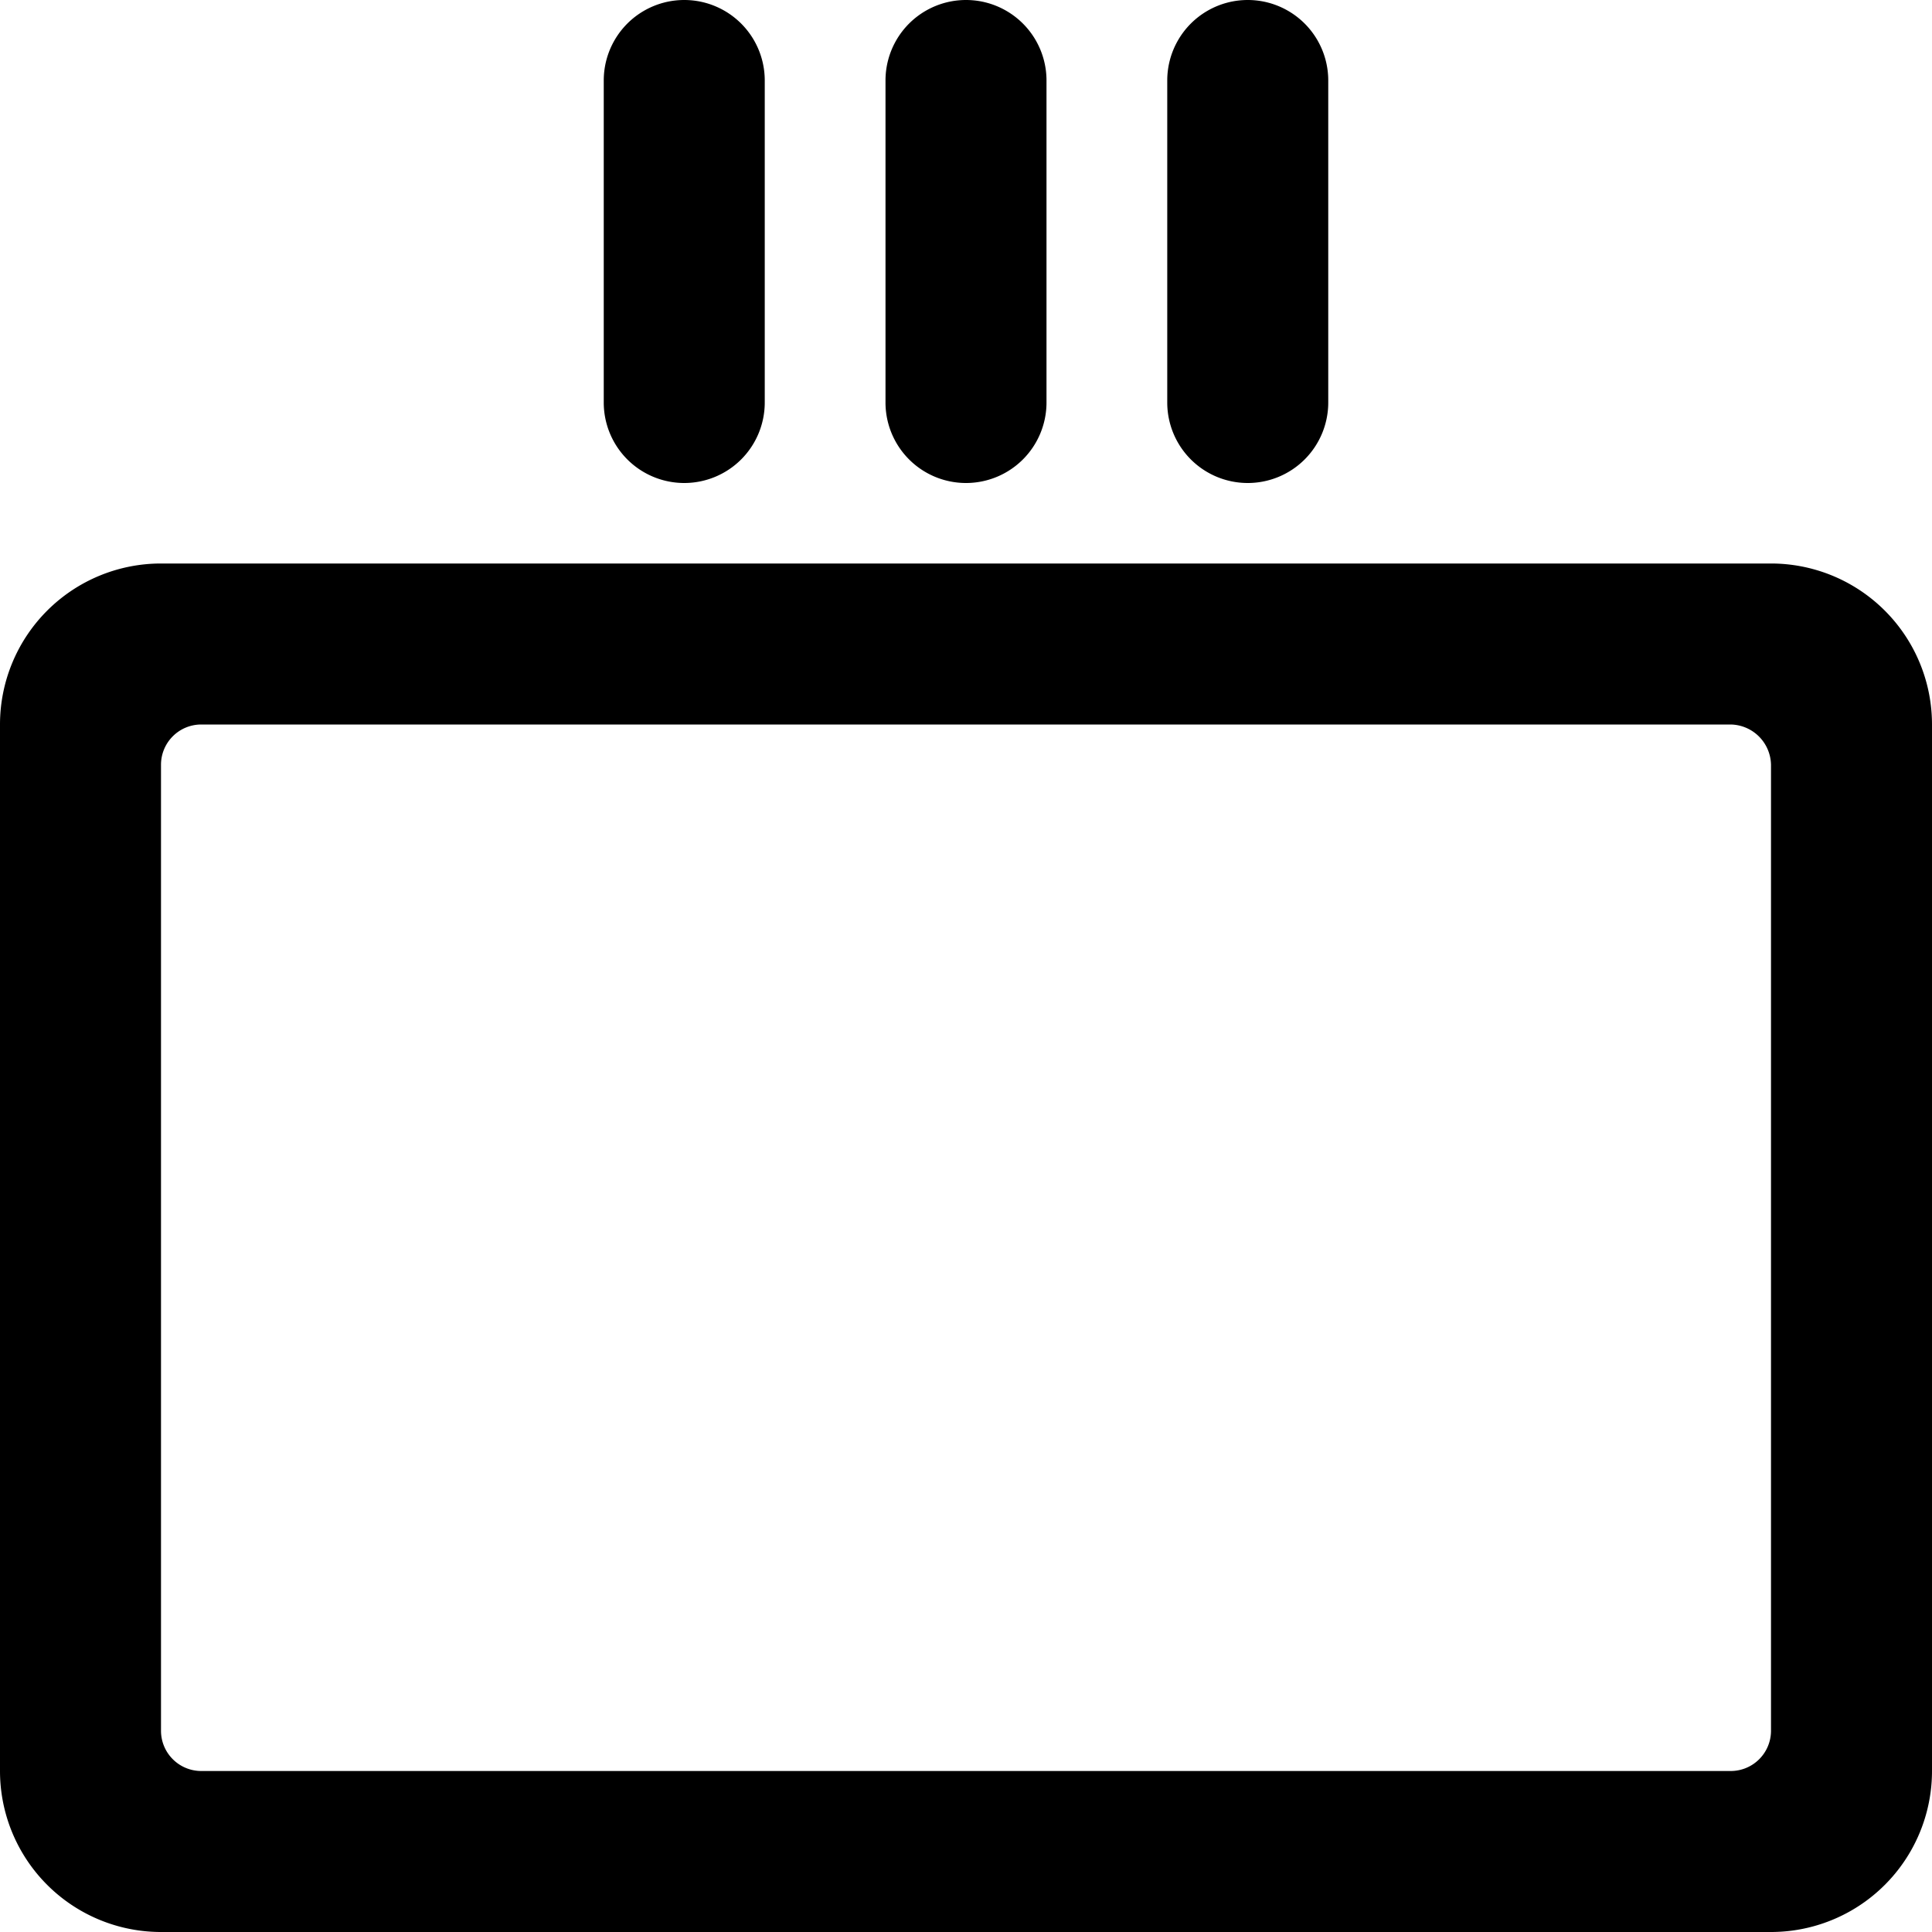
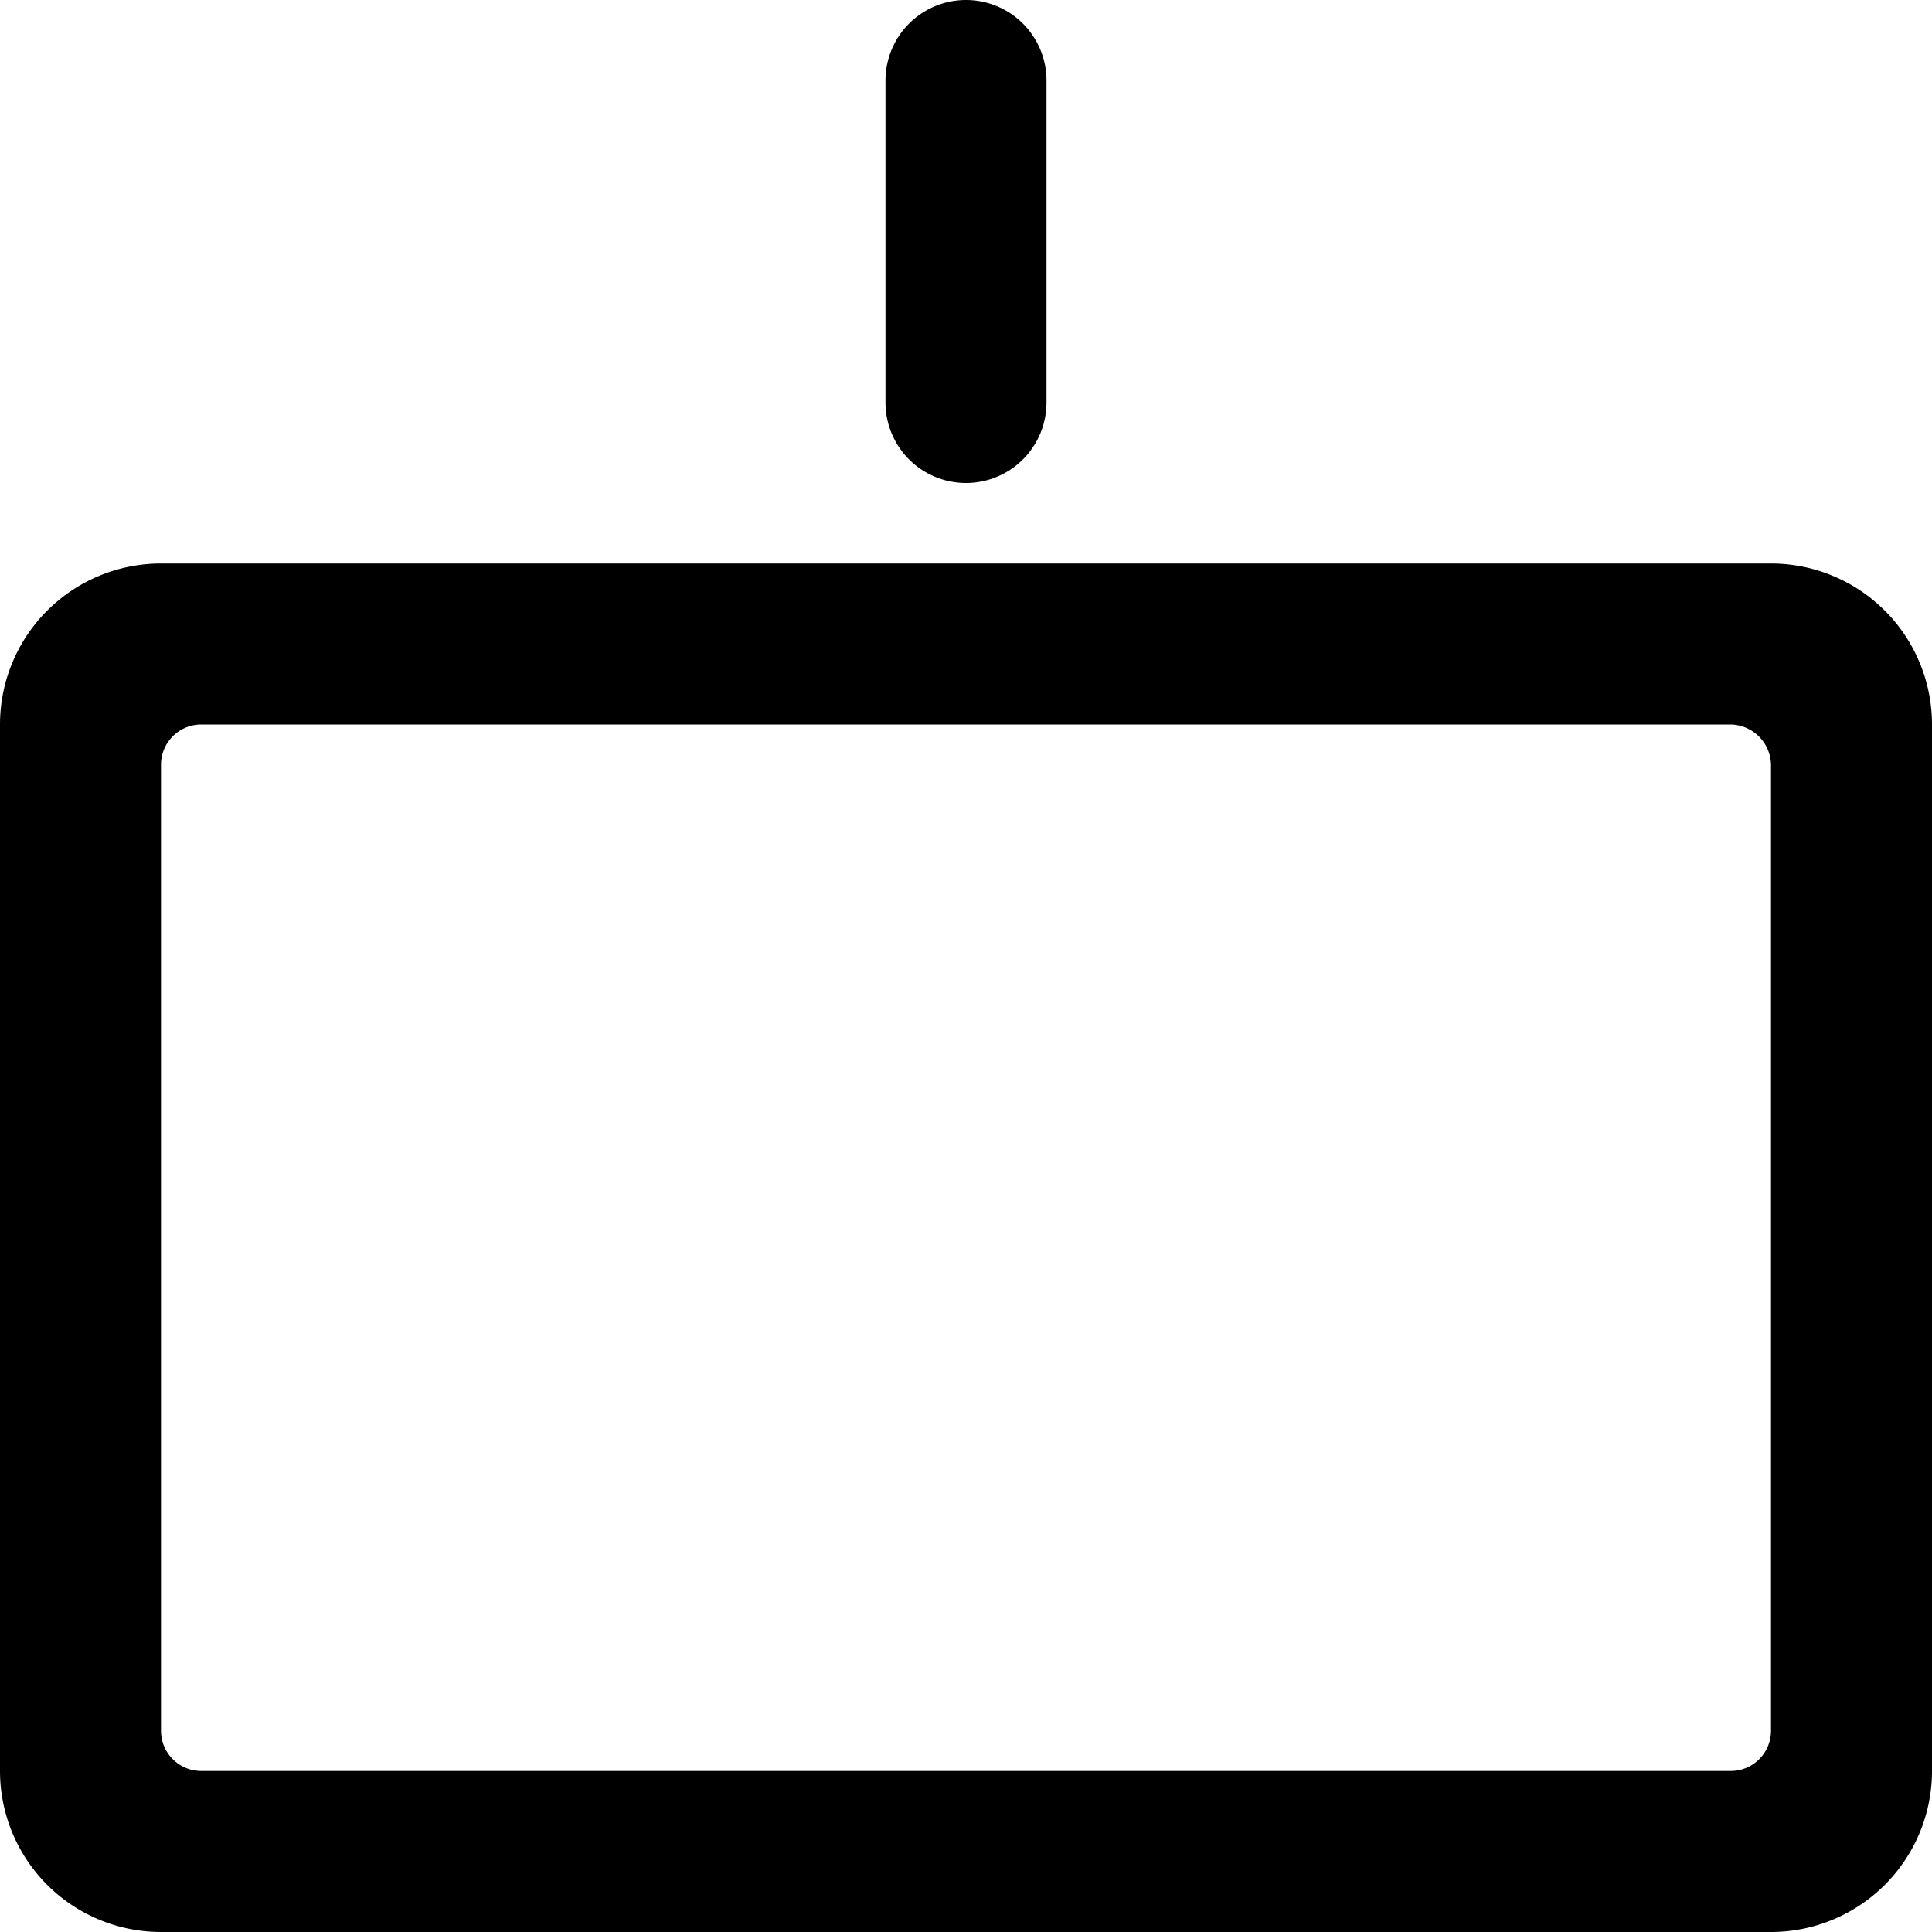
<svg xmlns="http://www.w3.org/2000/svg" viewBox="0 0 24 24">
  <g>
    <path d="M12 6a1 1 0 0 0 1 -1V1a1 1 0 0 0 -2 0v4a1 1 0 0 0 1 1Z" fill="#000000" stroke-width="1" />
-     <path d="M15.5 6a1 1 0 0 0 1 -1V1a1 1 0 0 0 -2 0v4a1 1 0 0 0 1 1Z" fill="#000000" stroke-width="1" />
-     <path d="M8.5 6a1 1 0 0 0 1 -1V1a1 1 0 0 0 -2 0v4a1 1 0 0 0 1 1Z" fill="#000000" stroke-width="1" />
    <path d="M22 7H2a2 2 0 0 0 -2 2v13a2 2 0 0 0 2 2h20a2 2 0 0 0 2 -2V9a2 2 0 0 0 -2 -2Zm0 14.5a0.5 0.5 0 0 1 -0.5 0.5h-19a0.5 0.5 0 0 1 -0.5 -0.5v-12a0.5 0.5 0 0 1 0.5 -0.5h19a0.51 0.51 0 0 1 0.5 0.5Z" fill="#000000" stroke-width="1" />
  </g>
</svg>